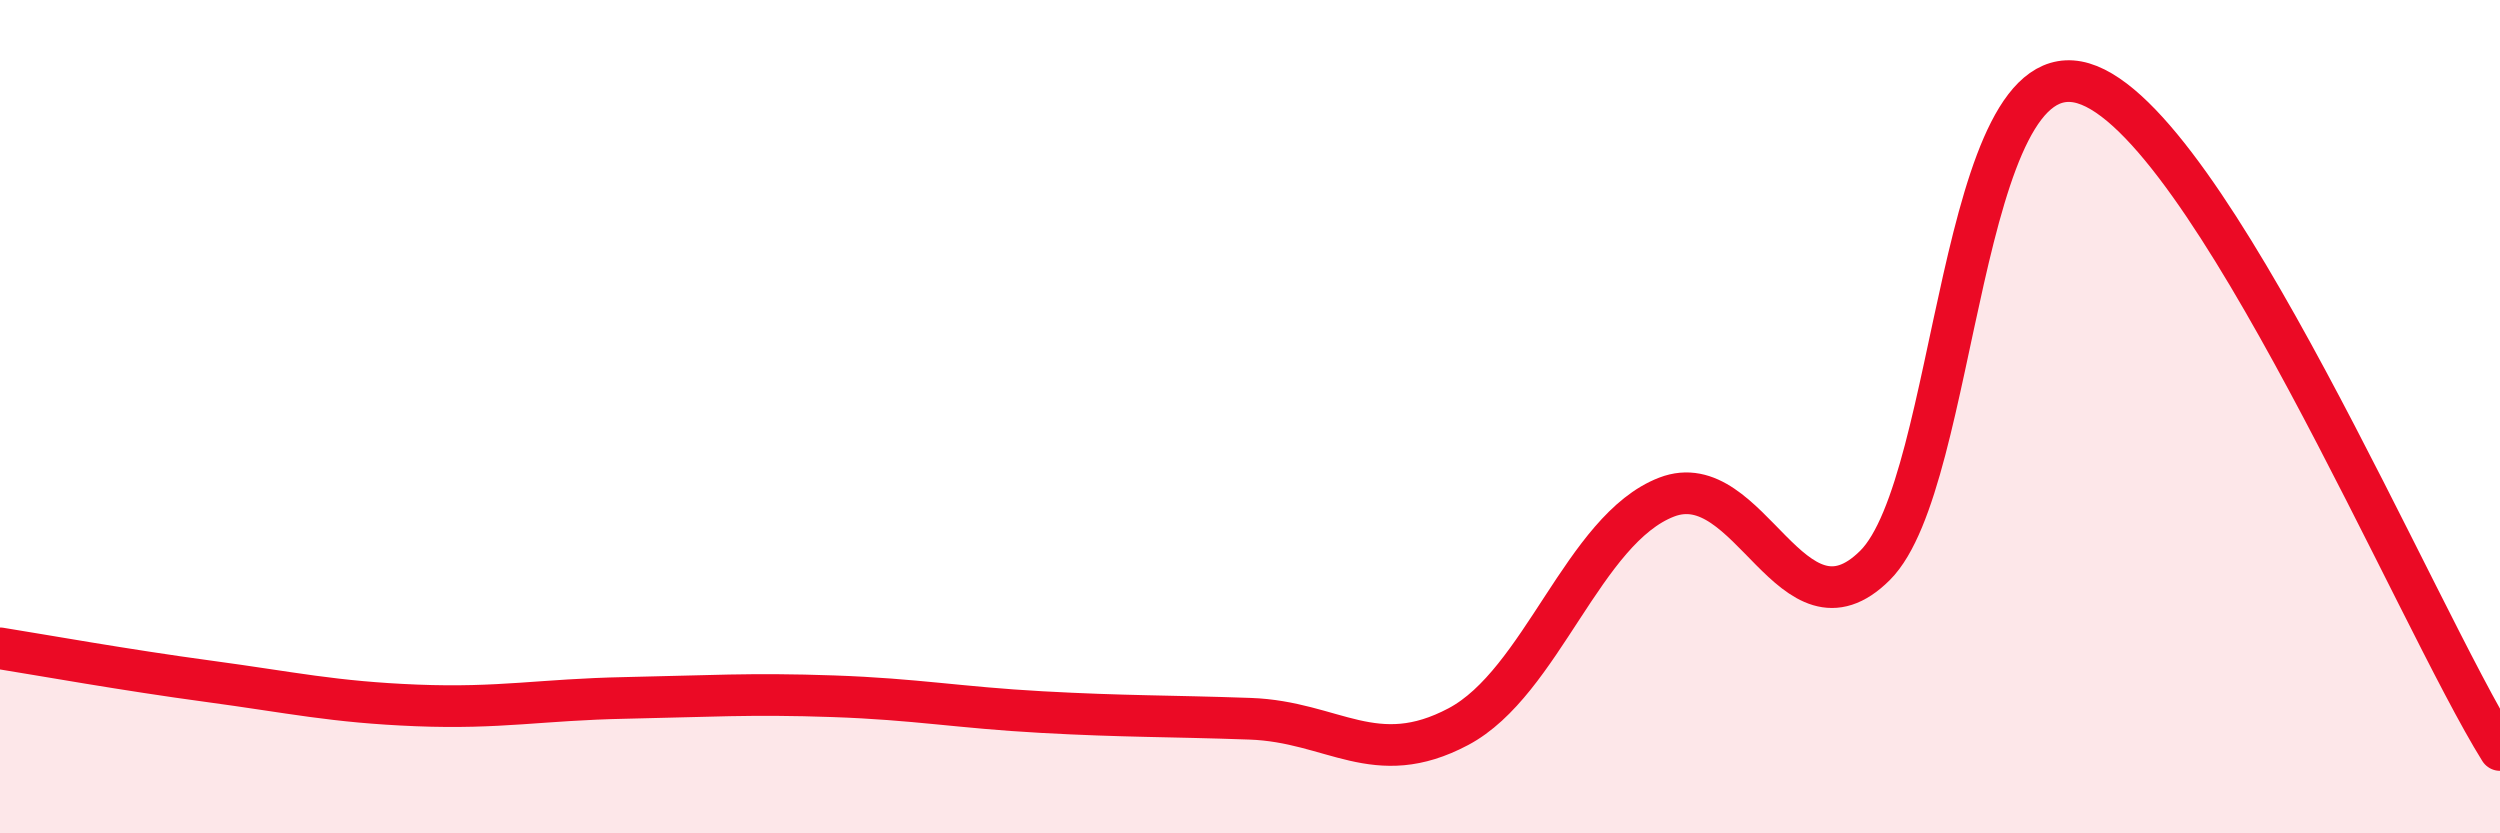
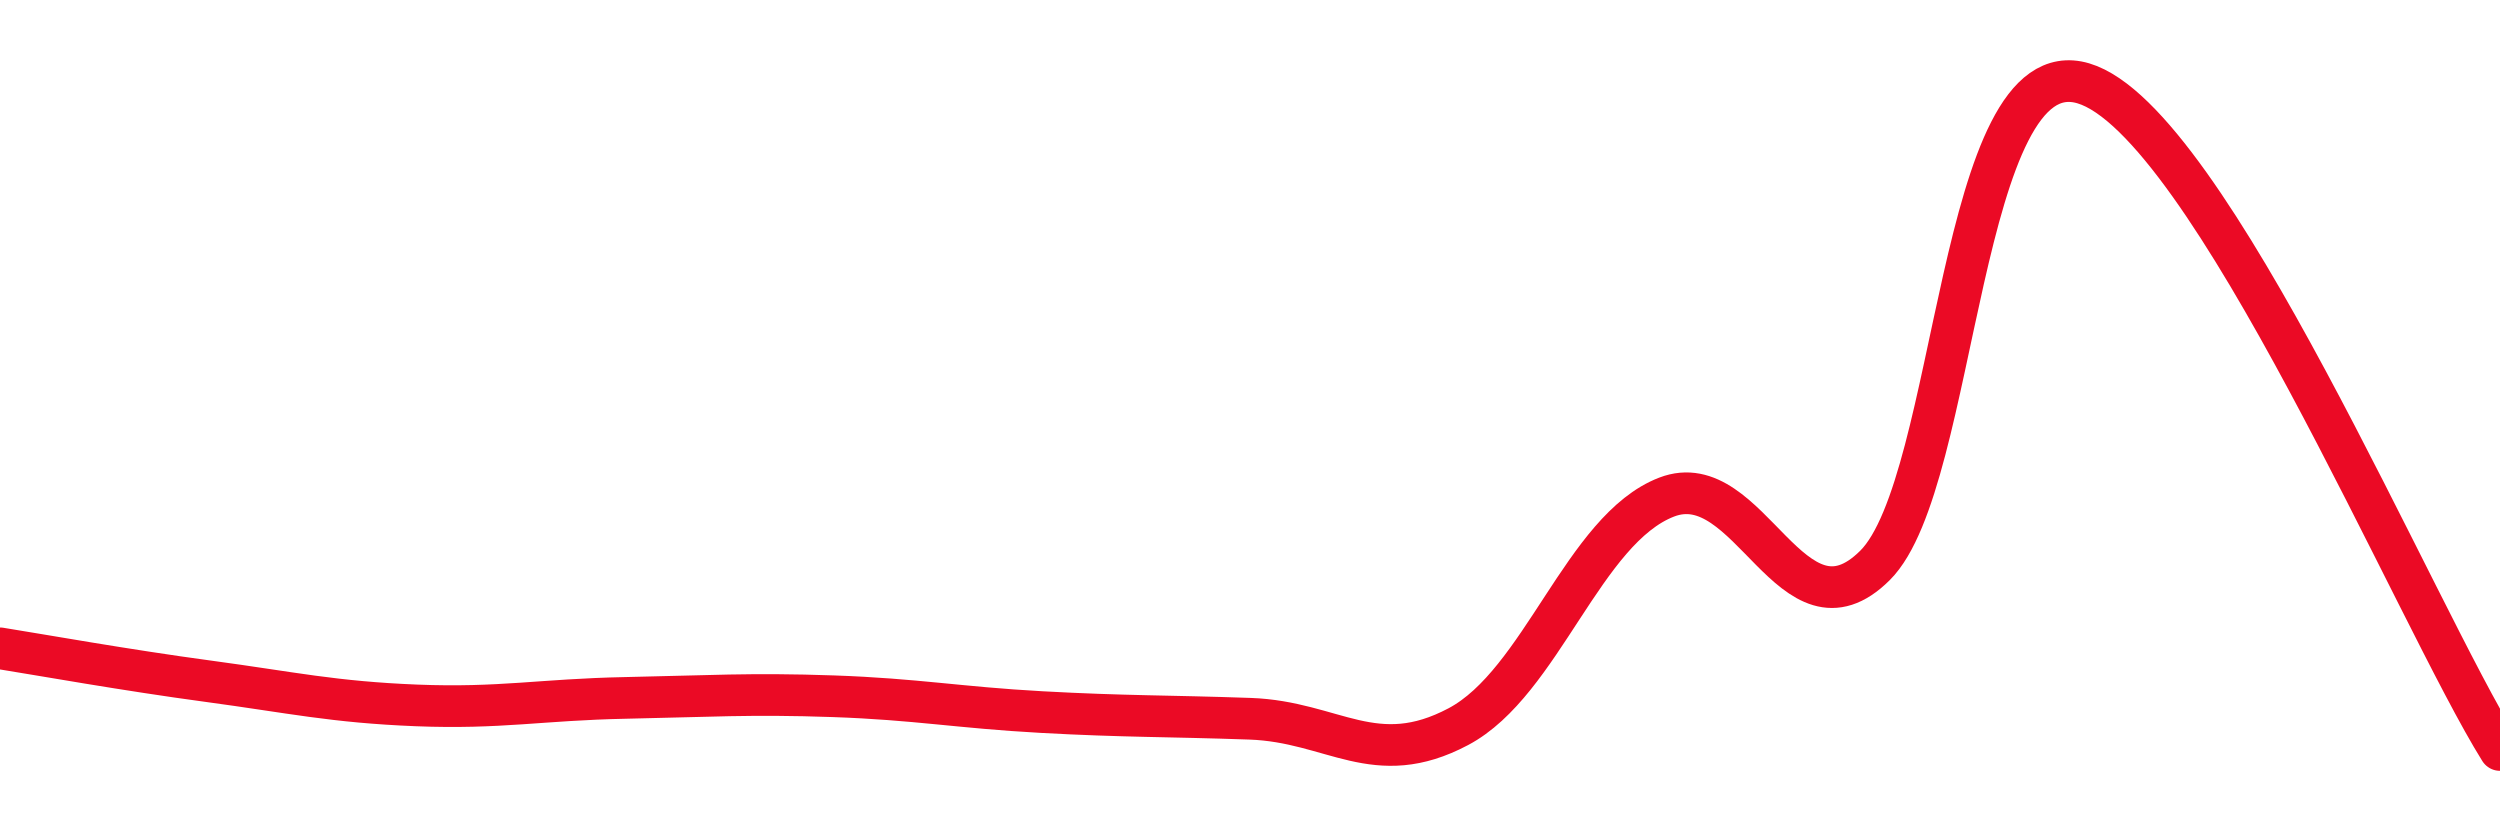
<svg xmlns="http://www.w3.org/2000/svg" width="60" height="20" viewBox="0 0 60 20">
-   <path d="M 0,15.56 C 1,15.72 3,16.08 5,16.35 C 7,16.62 8,16.85 10,16.93 C 12,17.01 13,16.79 15,16.75 C 17,16.71 18,16.64 20,16.71 C 22,16.78 23,16.98 25,17.09 C 27,17.2 28,17.18 30,17.25 C 32,17.32 33,18.5 35,17.44 C 37,16.38 38,12.7 40,11.93 C 42,11.16 43,15.56 45,13.57 C 47,11.58 47,1.11 50,2 C 53,2.89 58,14.8 60,18L60 20L0 20Z" fill="#EB0A25" opacity="0.1" stroke-linecap="round" stroke-linejoin="round" />
  <path d="M 0,15.56 C 1,15.72 3,16.08 5,16.35 C 7,16.62 8,16.85 10,16.93 C 12,17.01 13,16.79 15,16.75 C 17,16.71 18,16.64 20,16.71 C 22,16.78 23,16.98 25,17.09 C 27,17.2 28,17.18 30,17.25 C 32,17.32 33,18.5 35,17.44 C 37,16.38 38,12.7 40,11.93 C 42,11.16 43,15.56 45,13.57 C 47,11.58 47,1.11 50,2 C 53,2.89 58,14.8 60,18" stroke="#EB0A25" stroke-width="1" fill="none" stroke-linecap="round" stroke-linejoin="round" />
</svg>